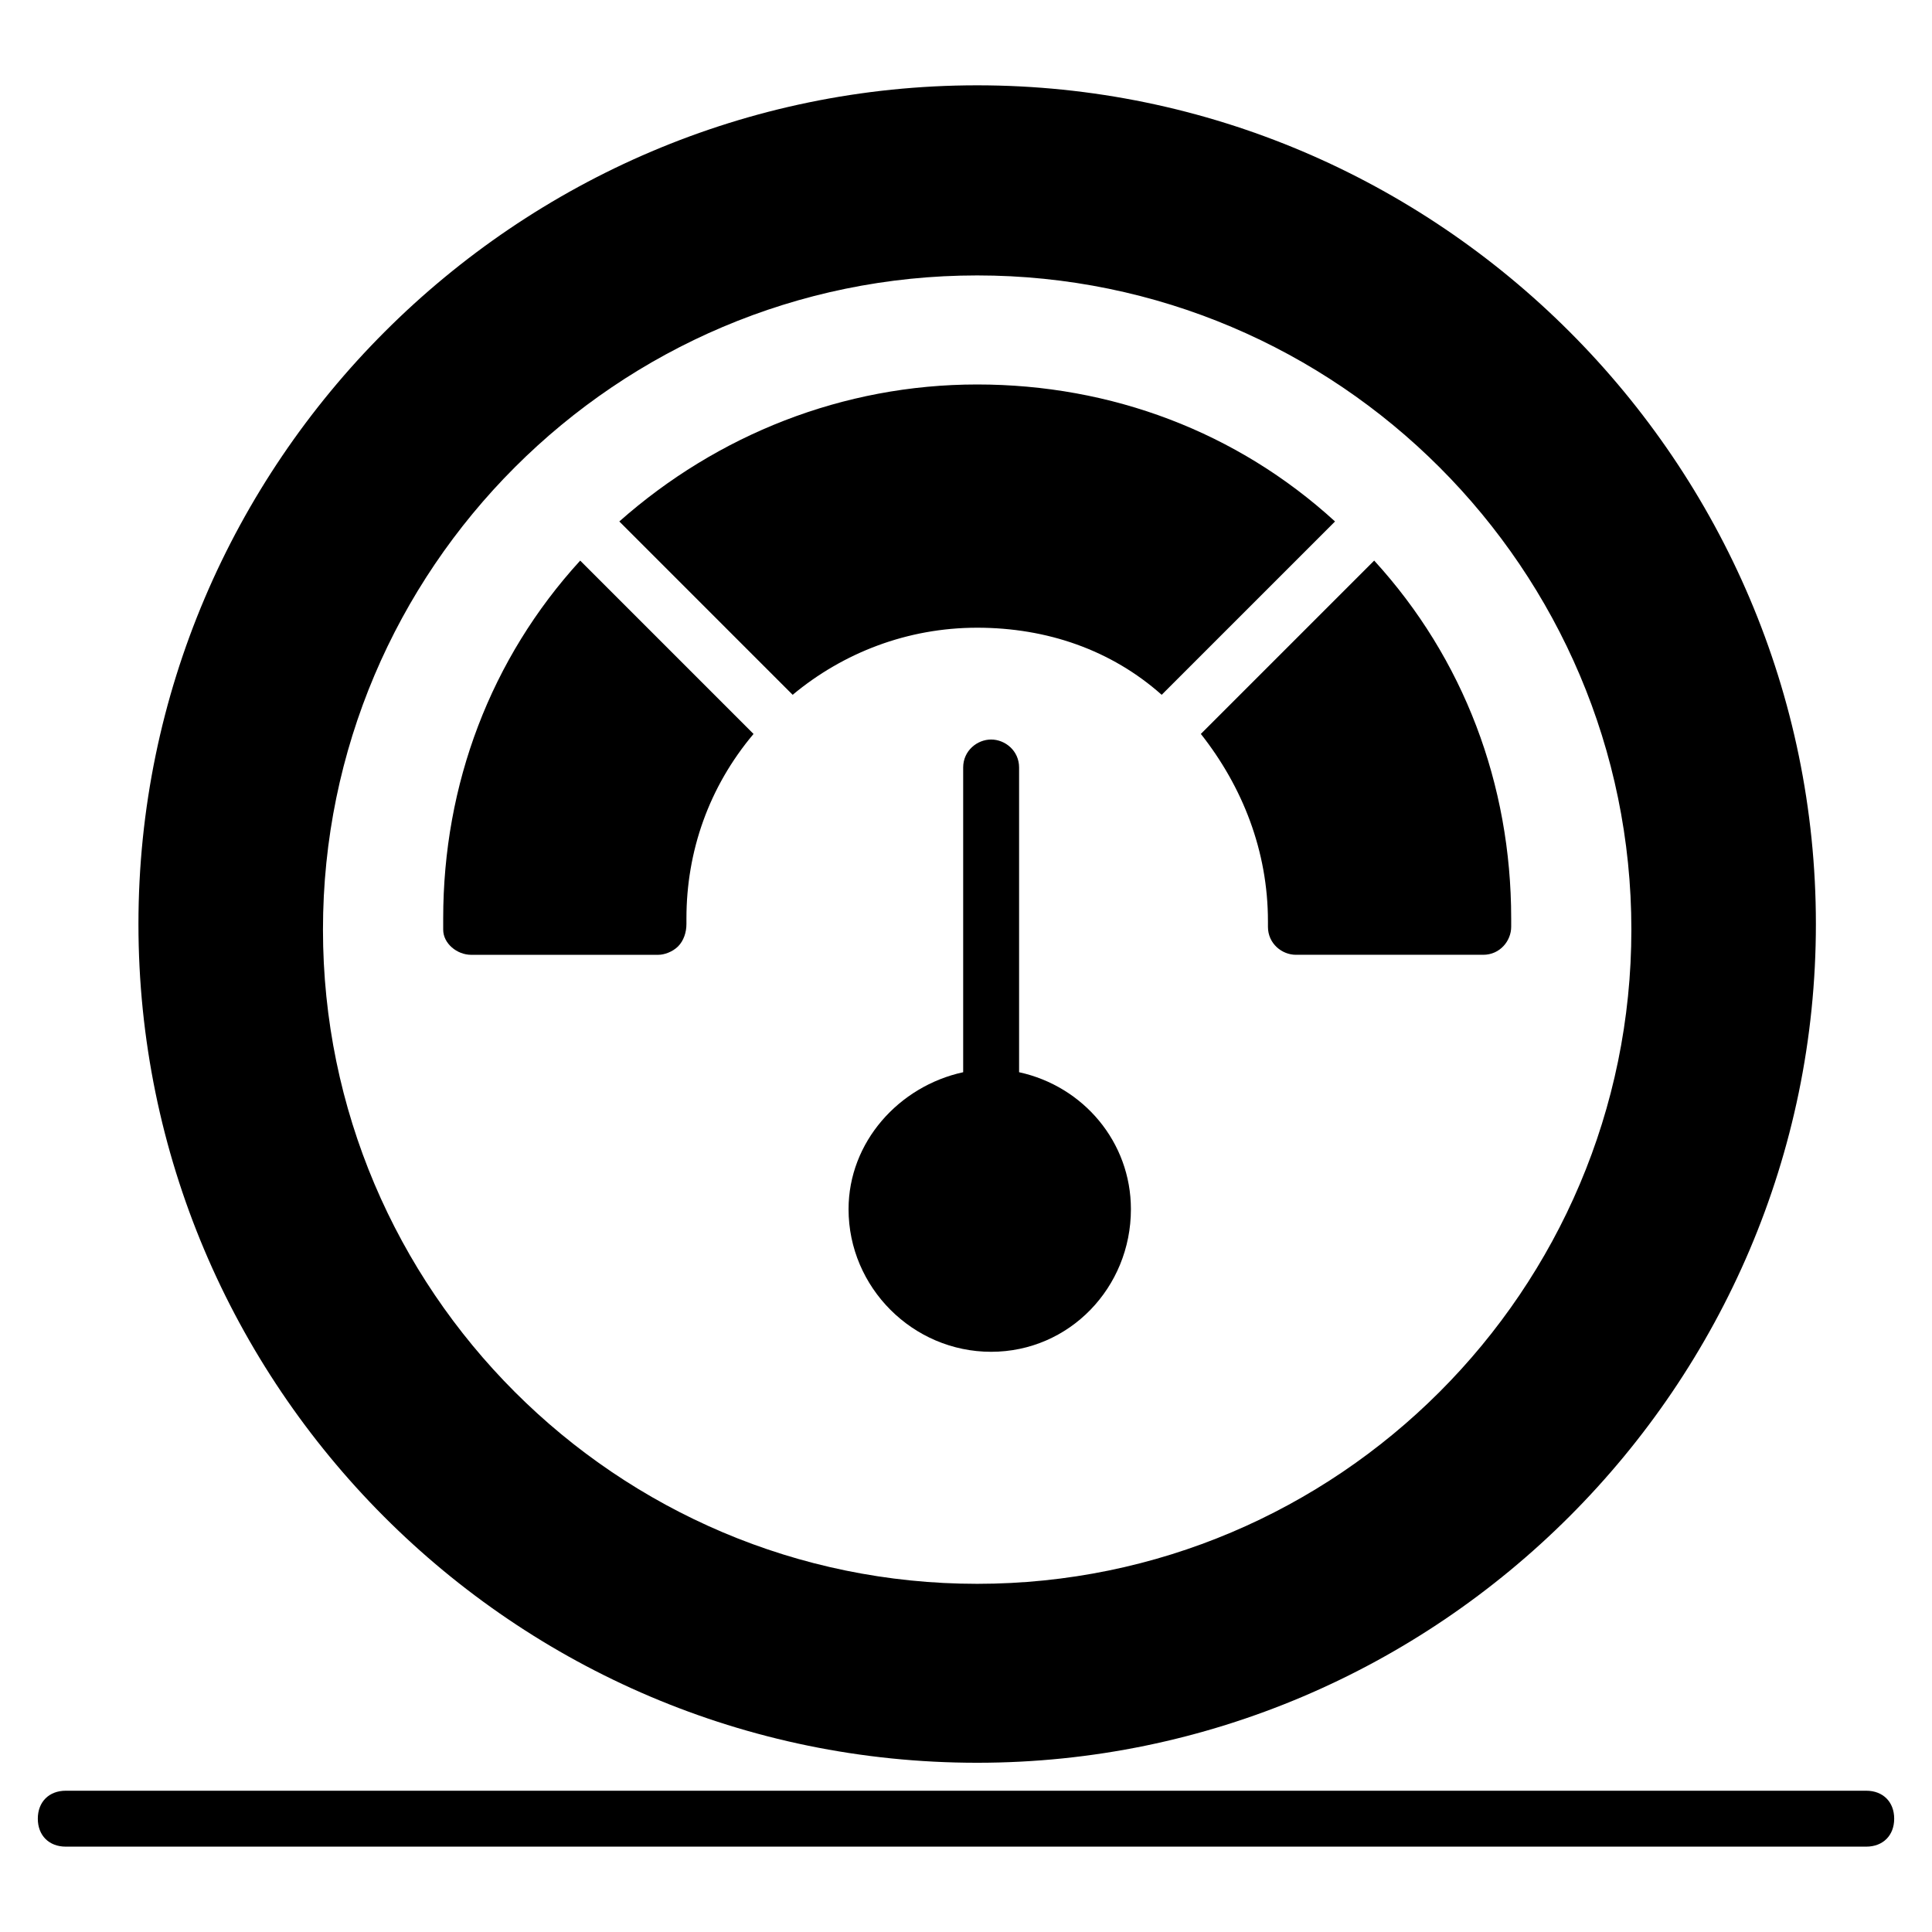
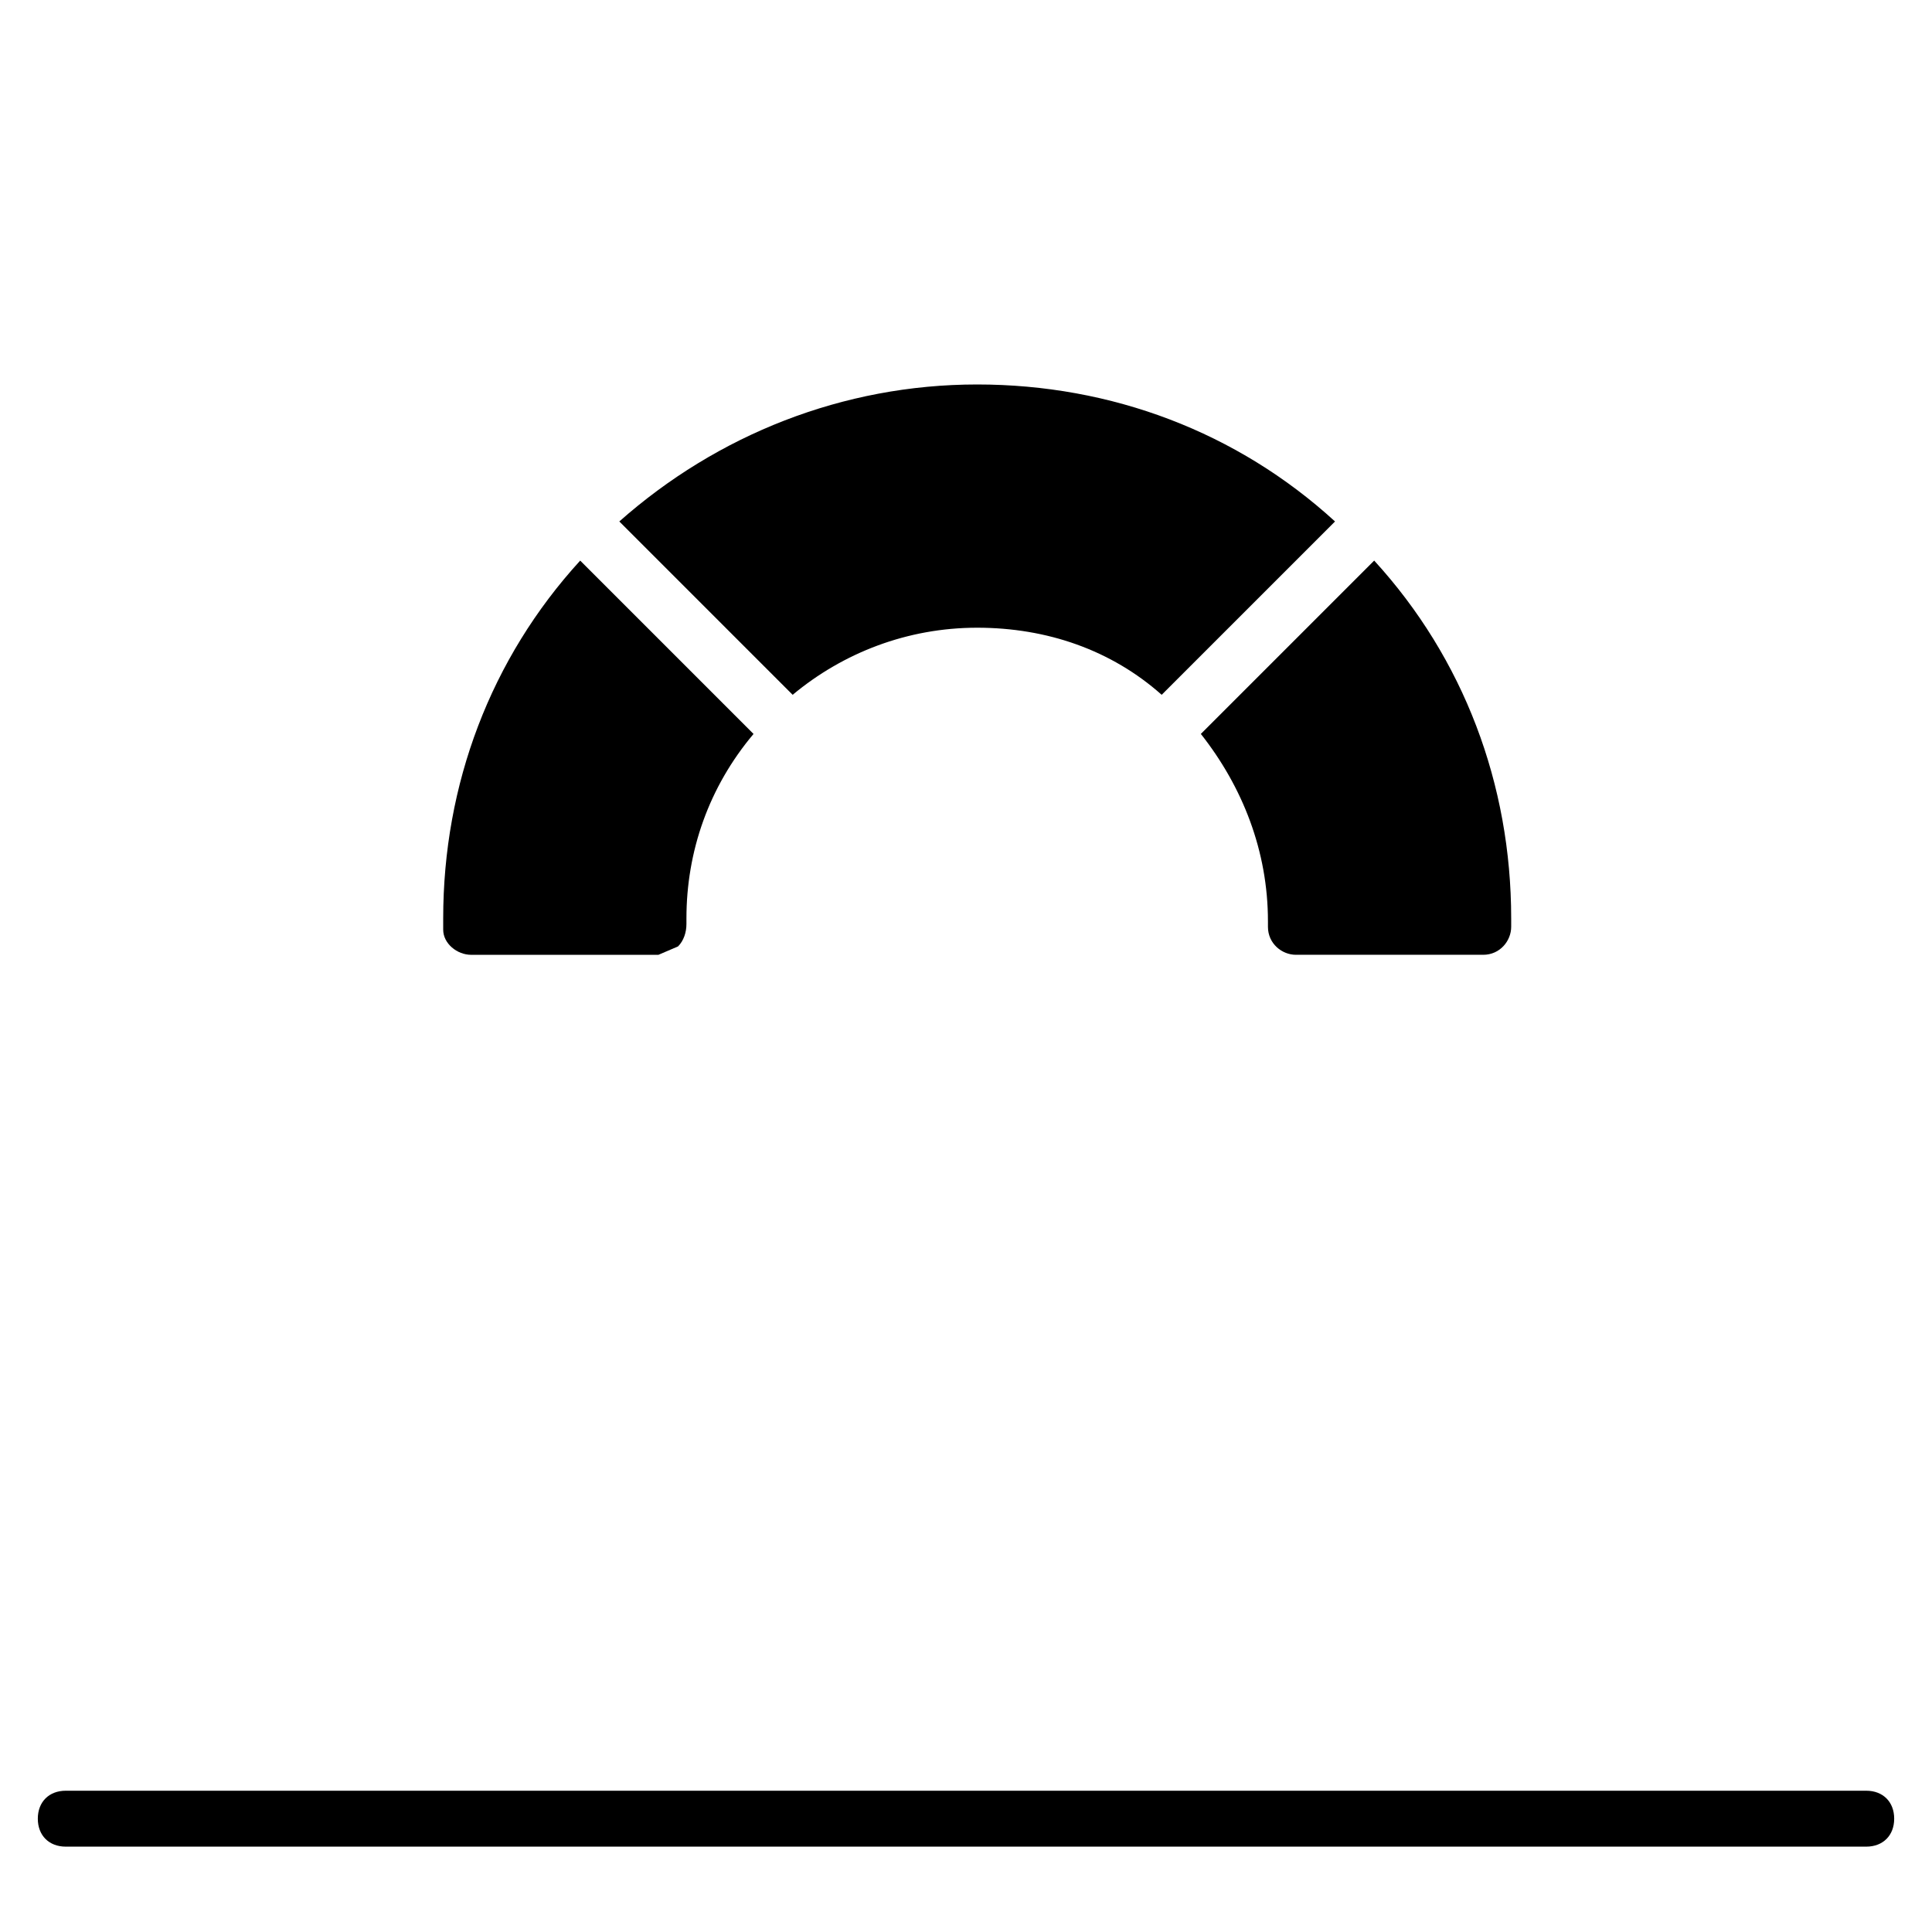
<svg xmlns="http://www.w3.org/2000/svg" fill="#000000" width="800px" height="800px" version="1.1" viewBox="144 144 512 512">
  <g>
    <path d="m638.57 618.56h-477.14c-4.445 0-7.41 2.965-7.41 7.41 0 4.445 2.965 7.41 7.41 7.41h477.14c4.445 0 7.41-2.965 7.41-7.41 0-4.445-2.965-7.41-7.41-7.41z" />
-     <path d="m402.96 611.15c122.25 0 222.27-100.02 222.27-222.27 0-122.25-100.02-222.27-222.27-222.27-122.25 0-222.27 100.02-222.27 222.27s99.281 222.27 222.27 222.27zm0-394.16c95.574 0 173.37 77.793 173.37 173.37 0 95.574-77.793 173.37-173.37 173.37-95.574 0-173.37-77.797-173.37-173.37 0-95.574 77.793-173.37 173.37-173.37z" />
-     <path d="m414.07 428.15v-80.758c0-4.445-3.703-7.41-7.41-7.41-3.703 0-7.41 2.965-7.41 7.41v80.758c-17.039 3.703-30.375 18.523-30.375 36.305 0 20.746 17.039 37.785 37.785 37.785 20.746 0 37.043-17.039 37.043-37.785 0.004-17.781-12.59-32.602-29.633-36.305z" />
-     <path d="m323.69 394.81c1.48-1.48 2.223-3.703 2.223-5.926v-1.48c0-17.781 5.926-34.82 17.781-48.898l-45.938-45.938c-23.707 25.93-36.305 59.273-36.305 94.836v2.965c0 3.703 3.703 6.668 7.41 6.668l49.641-0.004c1.48 0 3.703-0.742 5.188-2.223z" />
+     <path d="m323.69 394.81c1.48-1.48 2.223-3.703 2.223-5.926v-1.48c0-17.781 5.926-34.82 17.781-48.898l-45.938-45.938c-23.707 25.93-36.305 59.273-36.305 94.836v2.965c0 3.703 3.703 6.668 7.41 6.668l49.641-0.004z" />
    <path d="m402.96 310.35c18.523 0 35.562 5.926 48.898 17.781l45.938-45.938c-25.93-23.707-59.273-36.305-94.836-36.305s-68.902 13.336-94.836 36.305l45.938 45.938c13.336-11.113 30.379-17.781 48.898-17.781z" />
    <path d="m480.02 388.14v1.48c0 4.445 3.703 7.41 7.41 7.41h49.641c4.445 0 7.41-3.703 7.41-7.41v-2.223c0-35.562-12.594-68.902-36.305-94.836l-45.938 45.938c11.113 14.078 17.781 31.117 17.781 49.641z" />
  </g>
</svg>